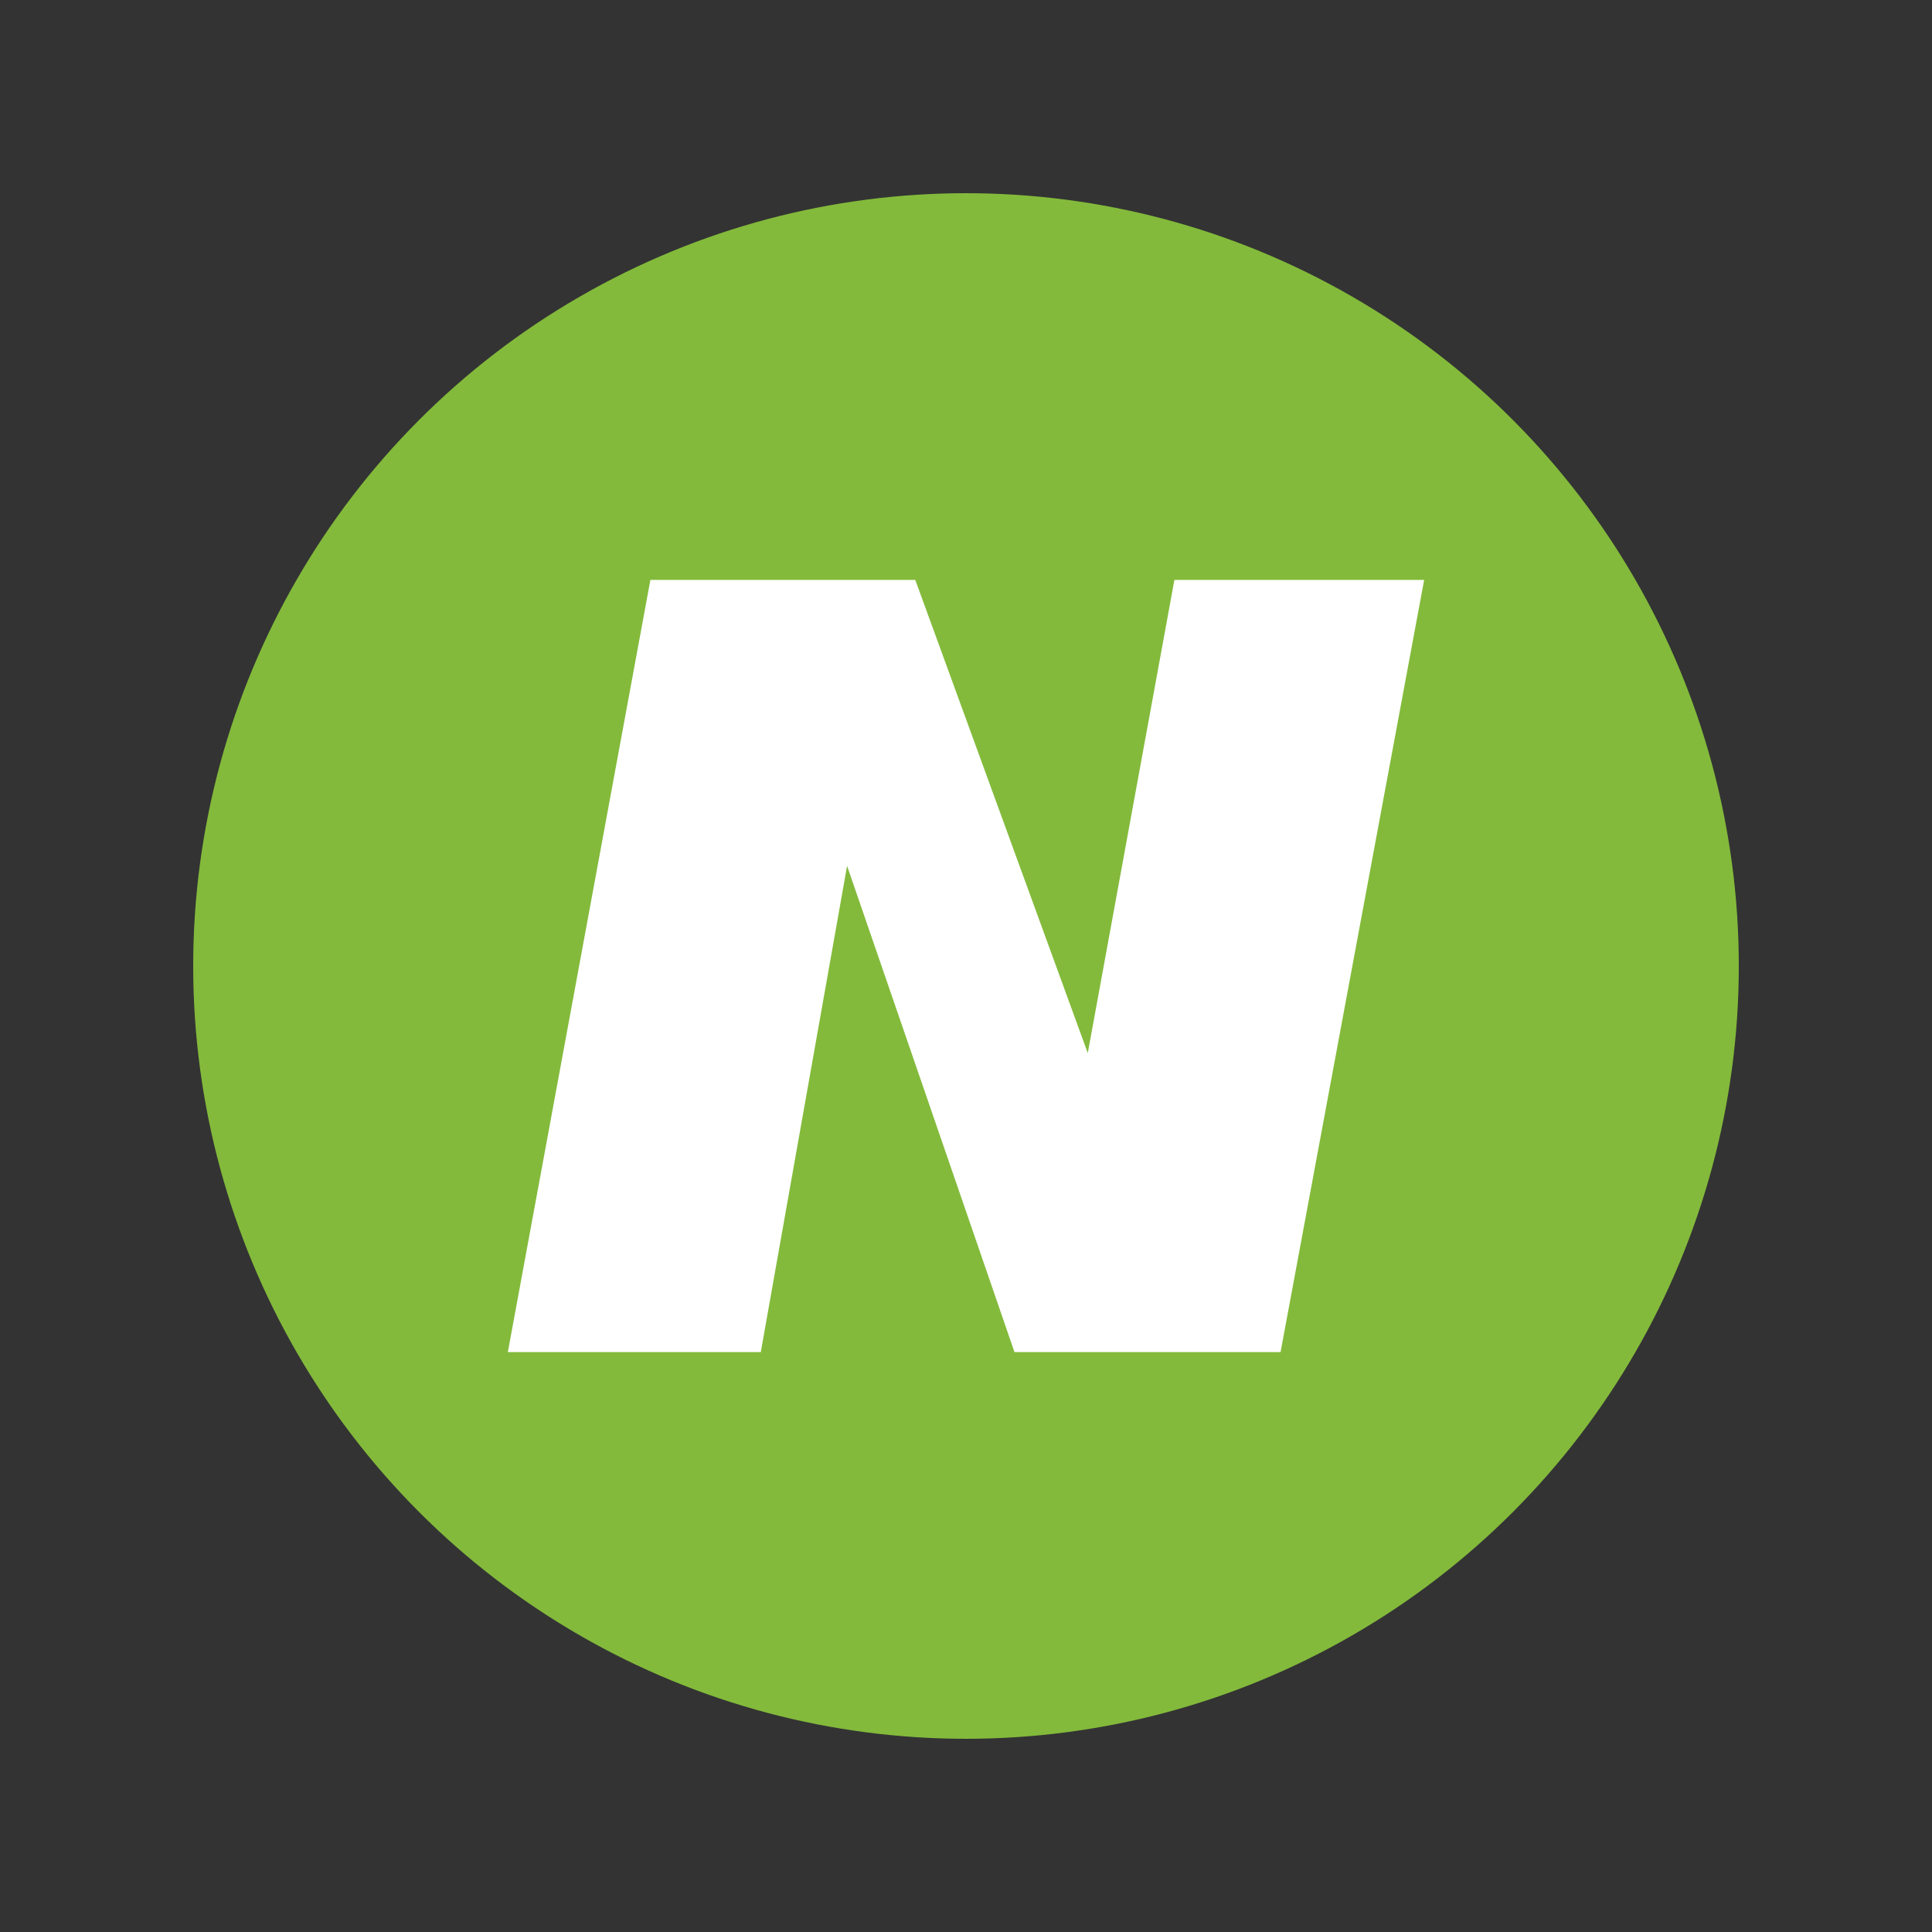
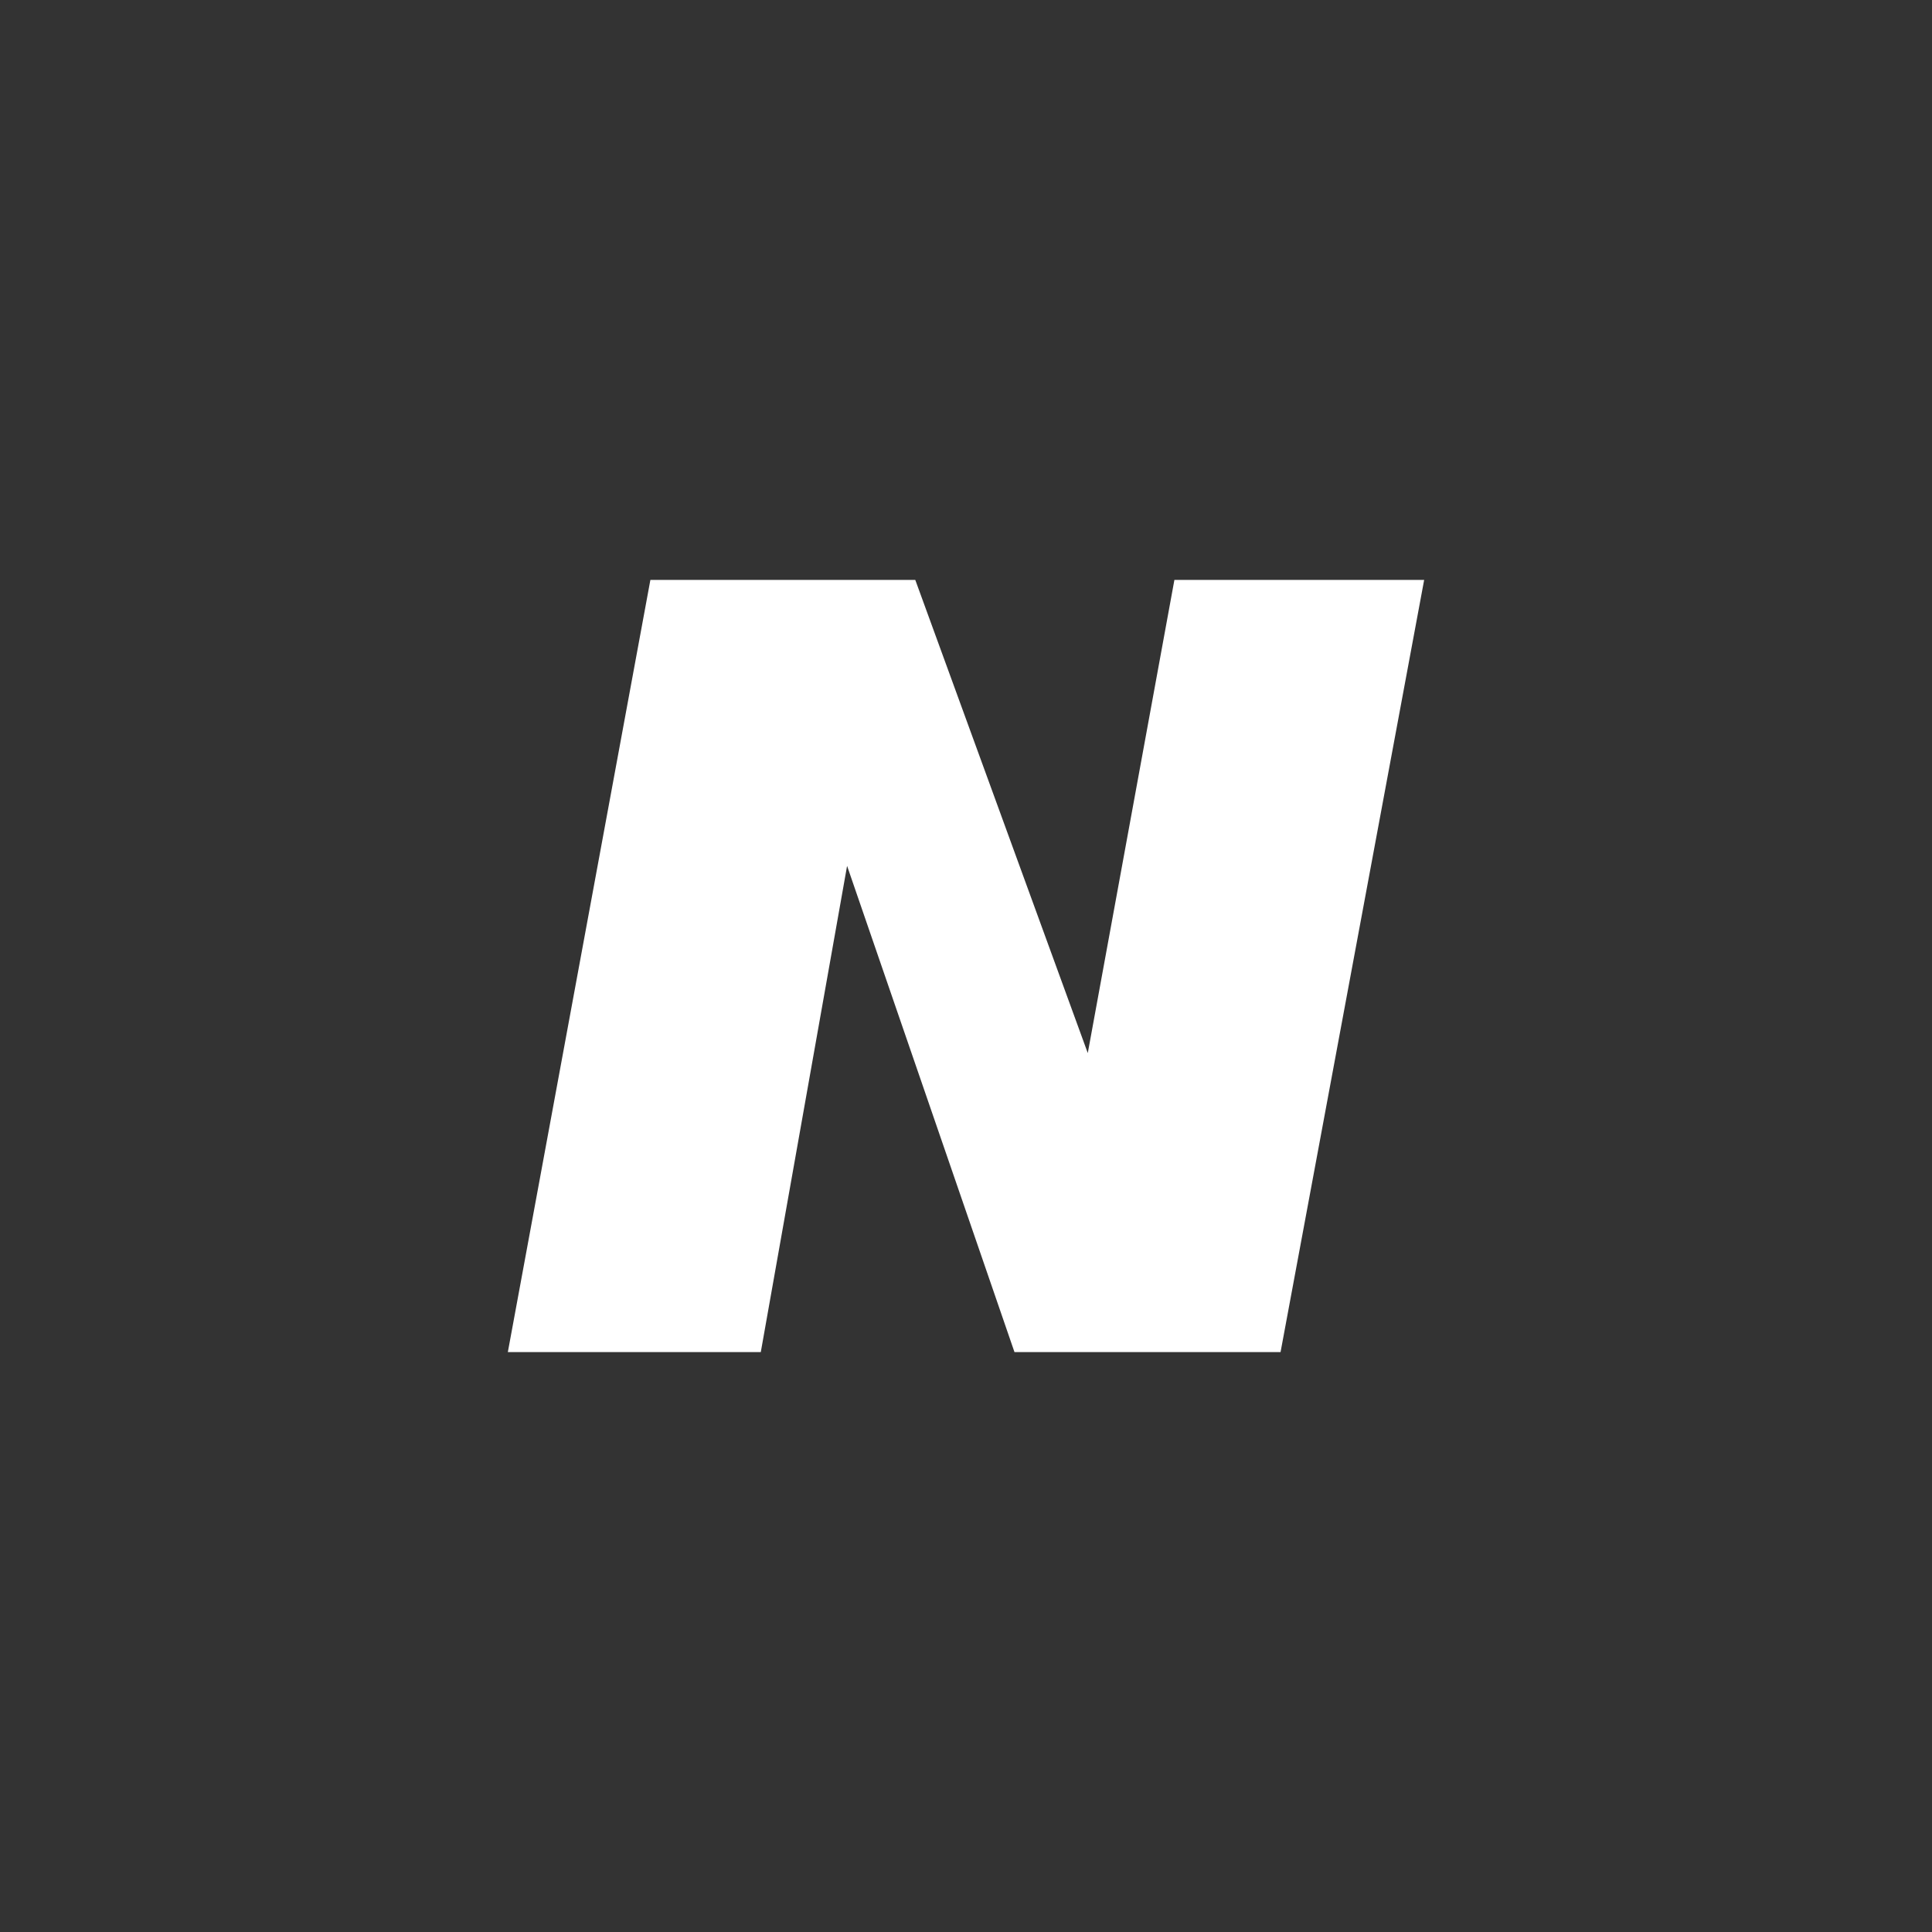
<svg xmlns="http://www.w3.org/2000/svg" id="Layer_1" data-name="Layer 1" viewBox="0 0 400 400">
  <rect x="0" y="0" width="400" height="400" fill="#333333" stroke="none" />
  <defs>
    <style>.cls-1{fill:#83ba3b;}.cls-2{fill:#fff;}</style>
  </defs>
-   <circle class="cls-1" cx="200" cy="200" r="160" />
  <polygon class="cls-2" points="294.858 120.059 243.148 120.059 225.213 218.026 189.497 120.059 134.657 120.059 105.142 279.941 157.514 279.941 175.38 179.272 210.038 279.941 265.125 279.941 294.858 120.059" />
</svg>